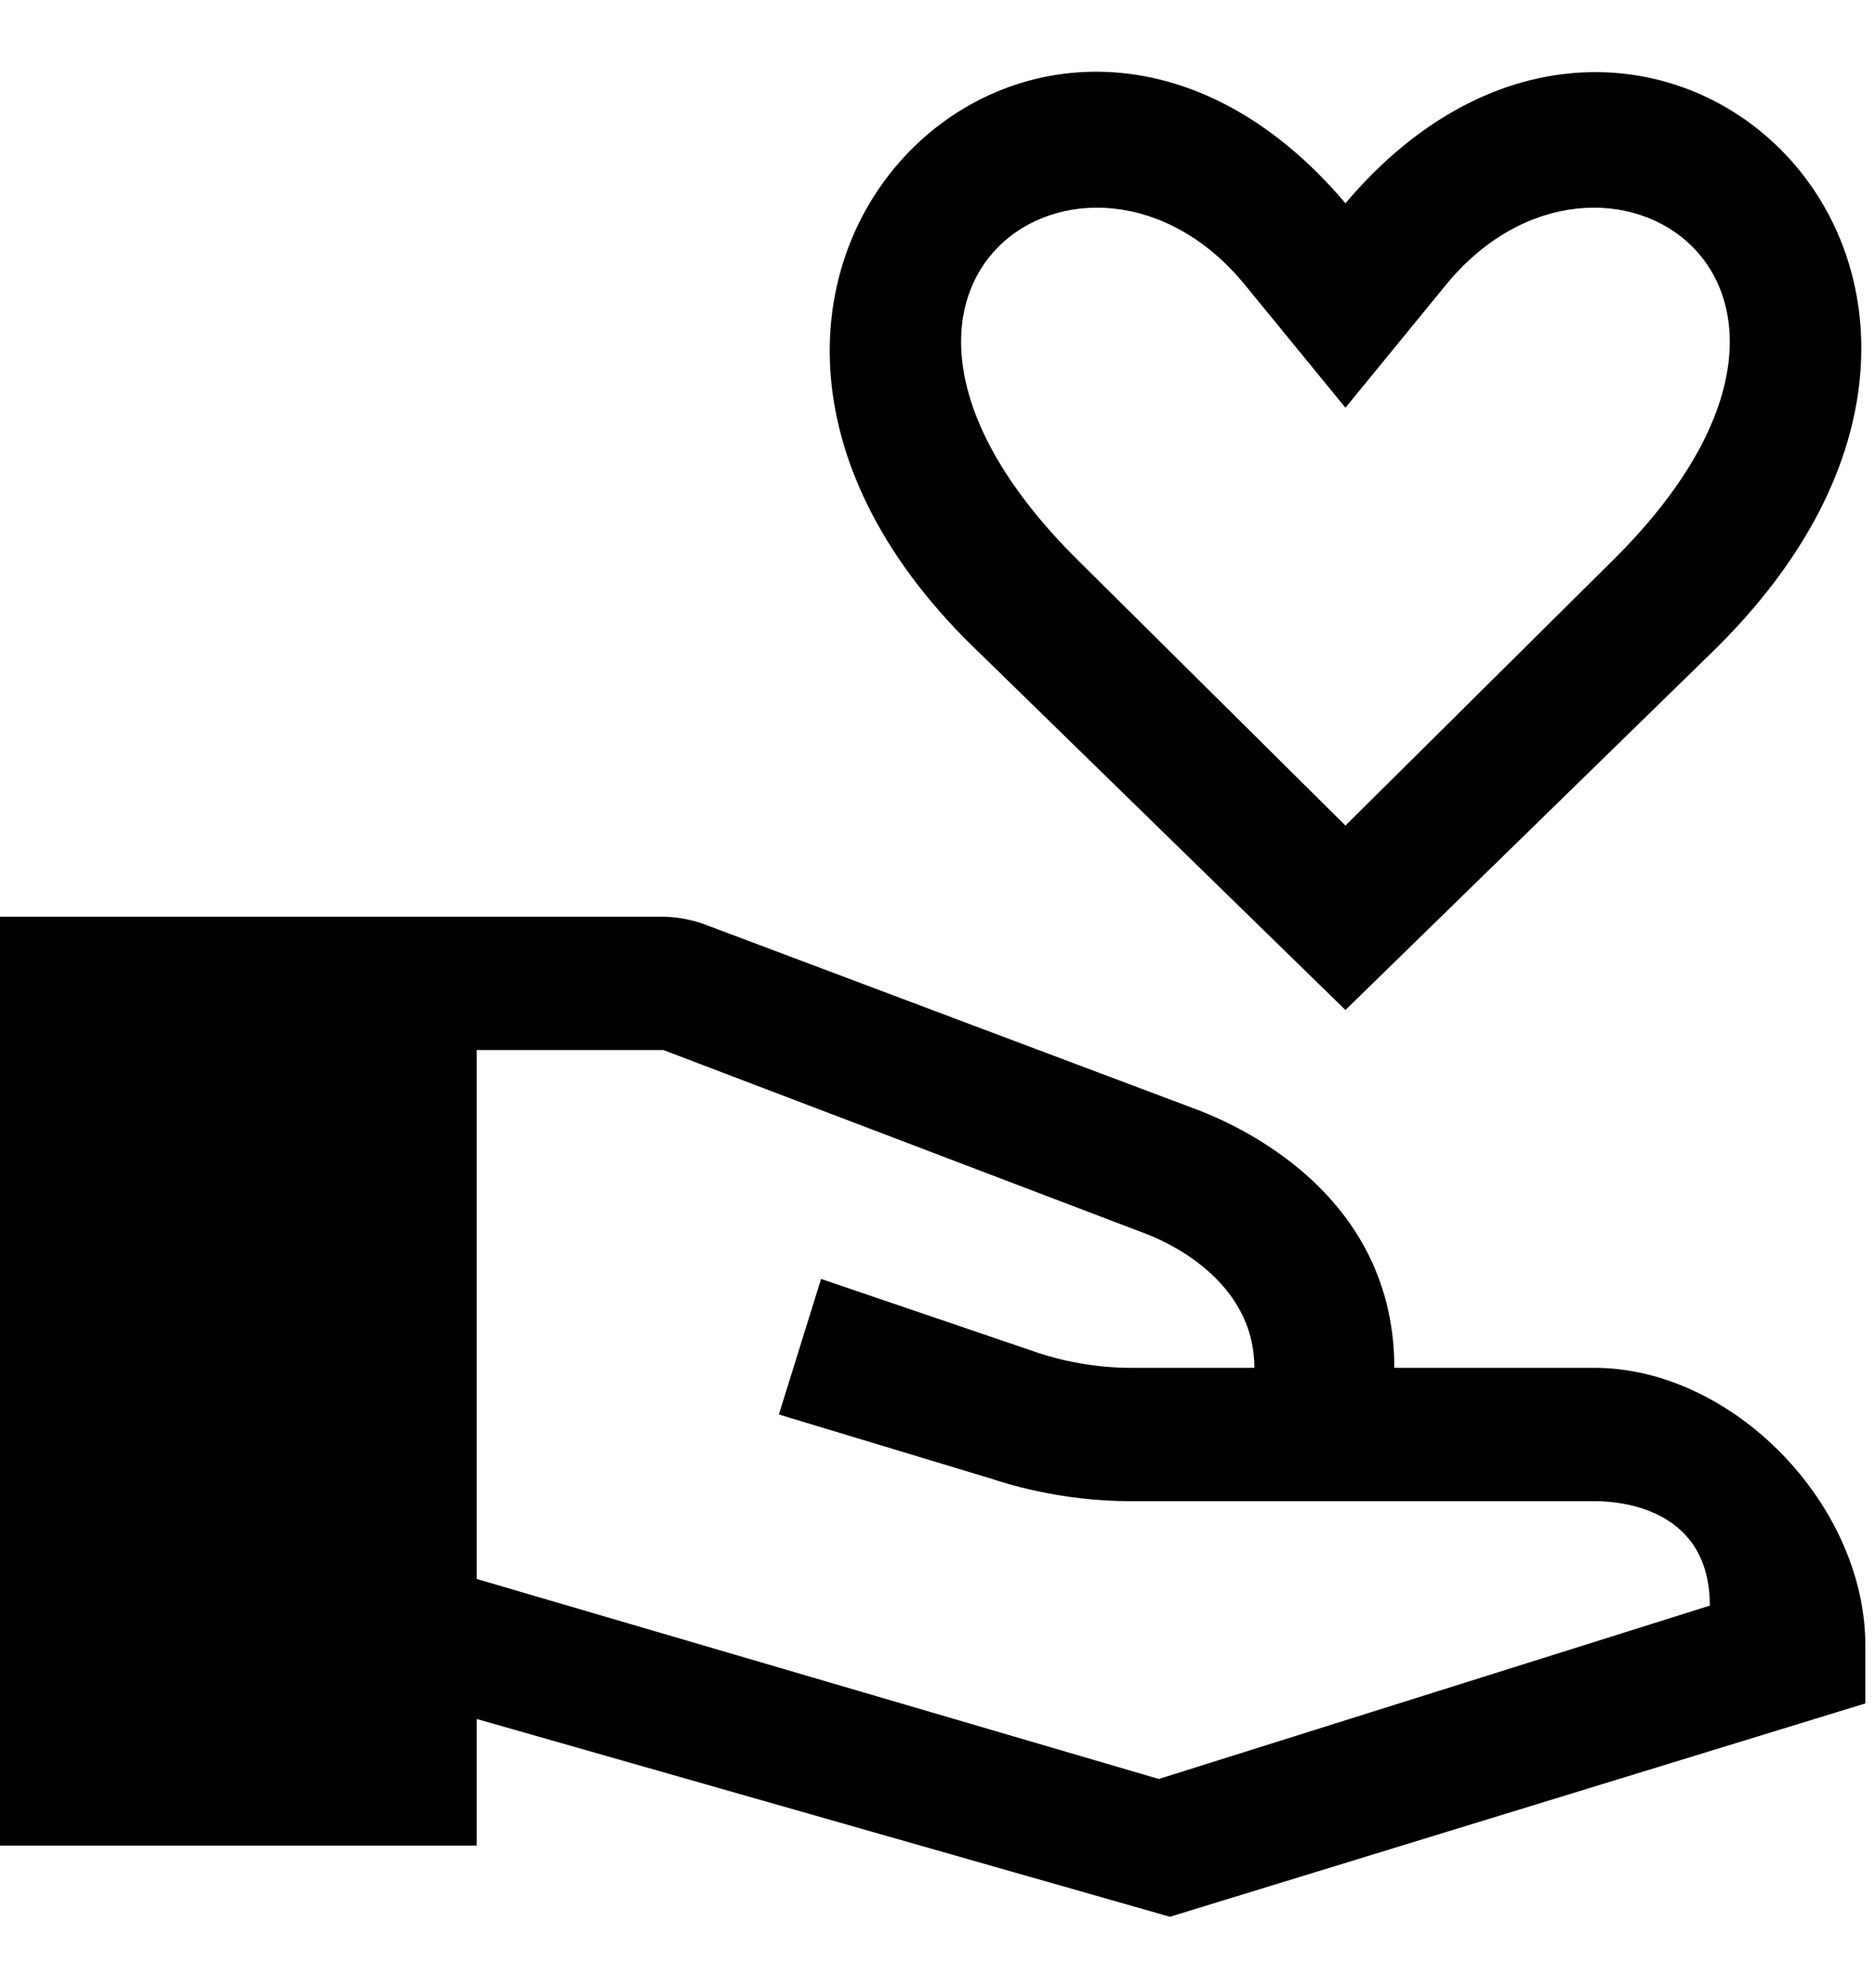
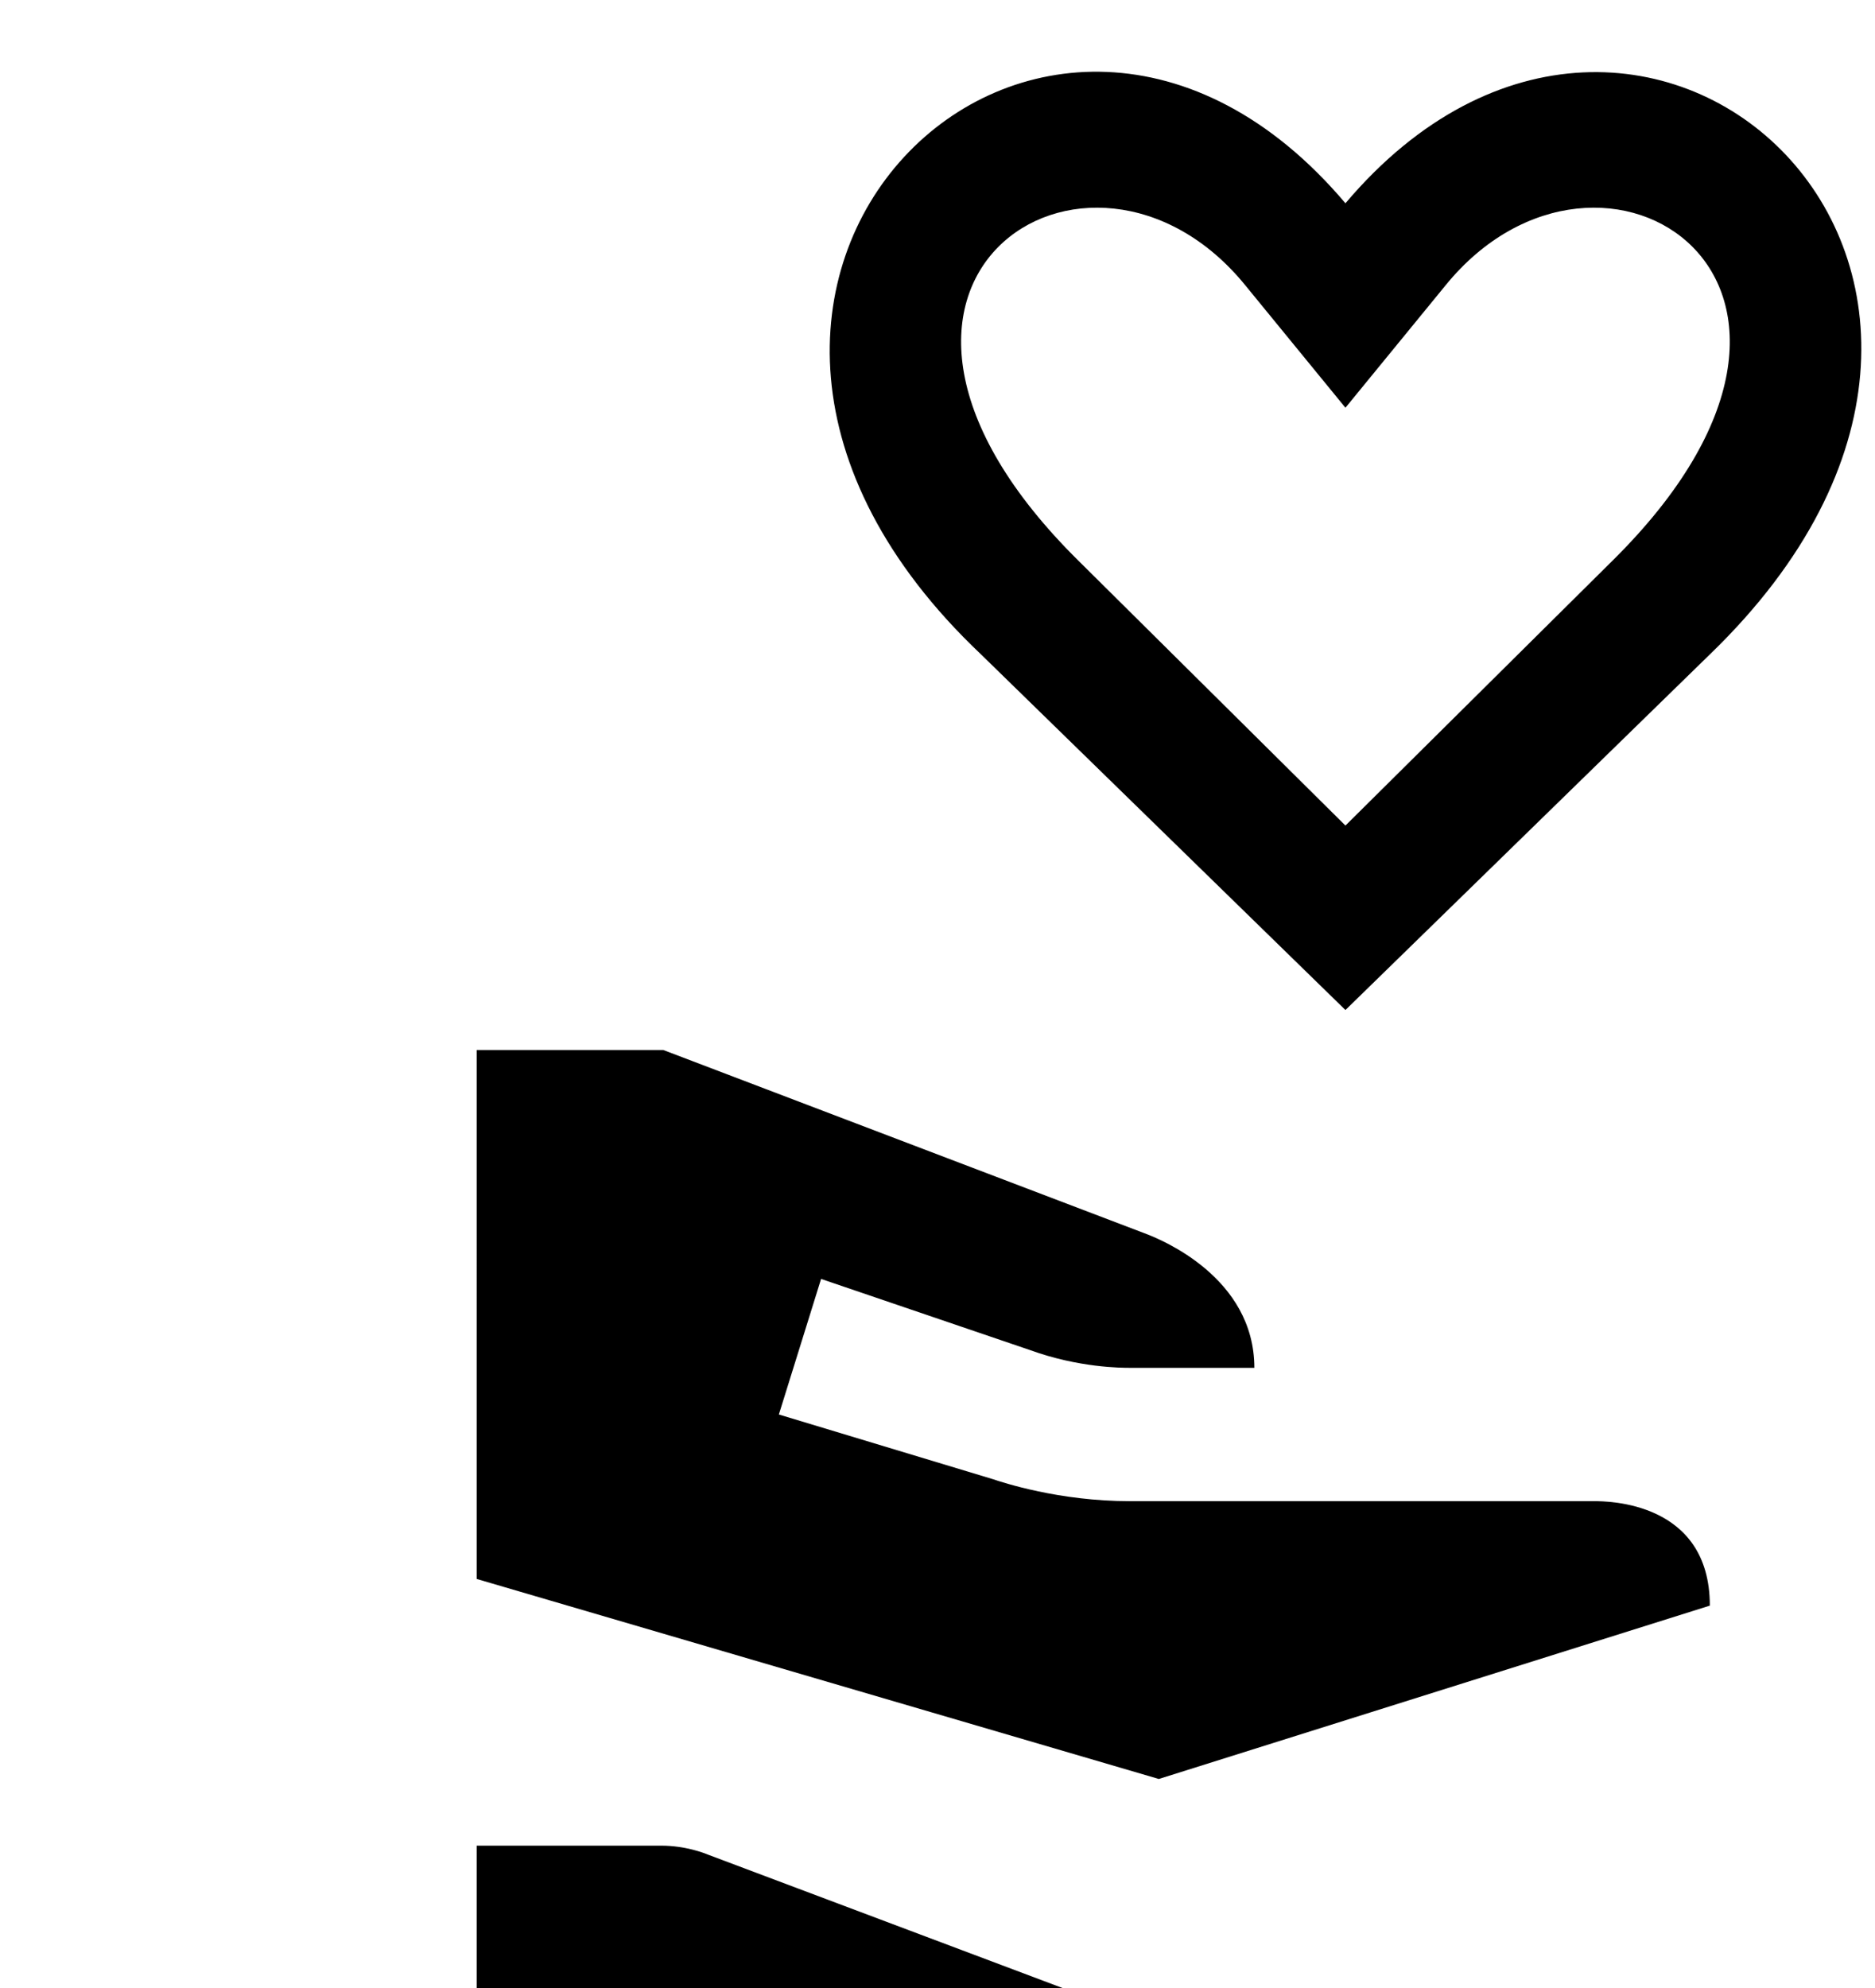
<svg xmlns="http://www.w3.org/2000/svg" xml:space="preserve" style="fill-rule:evenodd;clip-rule:evenodd;stroke-linejoin:round;stroke-miterlimit:2" viewBox="0 0 50 53">
-   <path d="m32.3 25.2-8.2-8C15.308 8.881 25.539-.94 32.3 7.05c6.68-7.895 17.031 1.623 8.2 10.15l-8.2 8Zm0-4.15 6-5.95c6.342-6.257-.247-10.511-3.75-6.2l-2.25 2.75-2.25-2.75c-3.503-4.311-10.092-.057-3.75 6.2l6 5.95ZM12.75 38l15.35 4.5 12.4-3.9c0-2.35-2.32-2.35-2.6-2.35H27.45c-1.6 0-2.862-.421-3.1-.5l-4.8-1.45.95-3.05 4.7 1.6c1.1.4 2.067.4 2.25.4h2.8c0-2.04-2.115-2.886-2.4-3l-10.9-4.15h-4.2V38ZM2 44V23.1h14.9c.55 0 .971.168 1.05.2l10.9 4.1c.556.205 4.55 1.676 4.55 5.85h4.5c3.11 0 6.1 3.068 6.1 6.25v1.3l-15.65 4.8-15.6-4.45V44H2Zm3-3V26.1 41Z" style="fill-rule:nonzero" transform="translate(-2.397 -2.935) scale(1.185)" />
+   <path d="m32.3 25.2-8.2-8C15.308 8.881 25.539-.94 32.3 7.05c6.68-7.895 17.031 1.623 8.2 10.15l-8.2 8Zm0-4.15 6-5.95c6.342-6.257-.247-10.511-3.75-6.2l-2.25 2.75-2.25-2.75c-3.503-4.311-10.092-.057-3.75 6.2l6 5.95ZM12.75 38l15.35 4.5 12.4-3.9c0-2.35-2.32-2.35-2.6-2.35H27.45c-1.6 0-2.862-.421-3.1-.5l-4.8-1.45.95-3.05 4.7 1.6c1.1.4 2.067.4 2.25.4h2.8c0-2.04-2.115-2.886-2.4-3l-10.9-4.15h-4.2V38ZM2 44h14.9c.55 0 .971.168 1.05.2l10.9 4.1c.556.205 4.55 1.676 4.55 5.85h4.5c3.11 0 6.1 3.068 6.1 6.25v1.3l-15.65 4.8-15.6-4.45V44H2Zm3-3V26.1 41Z" style="fill-rule:nonzero" transform="translate(-2.397 -2.935) scale(1.185)" />
</svg>